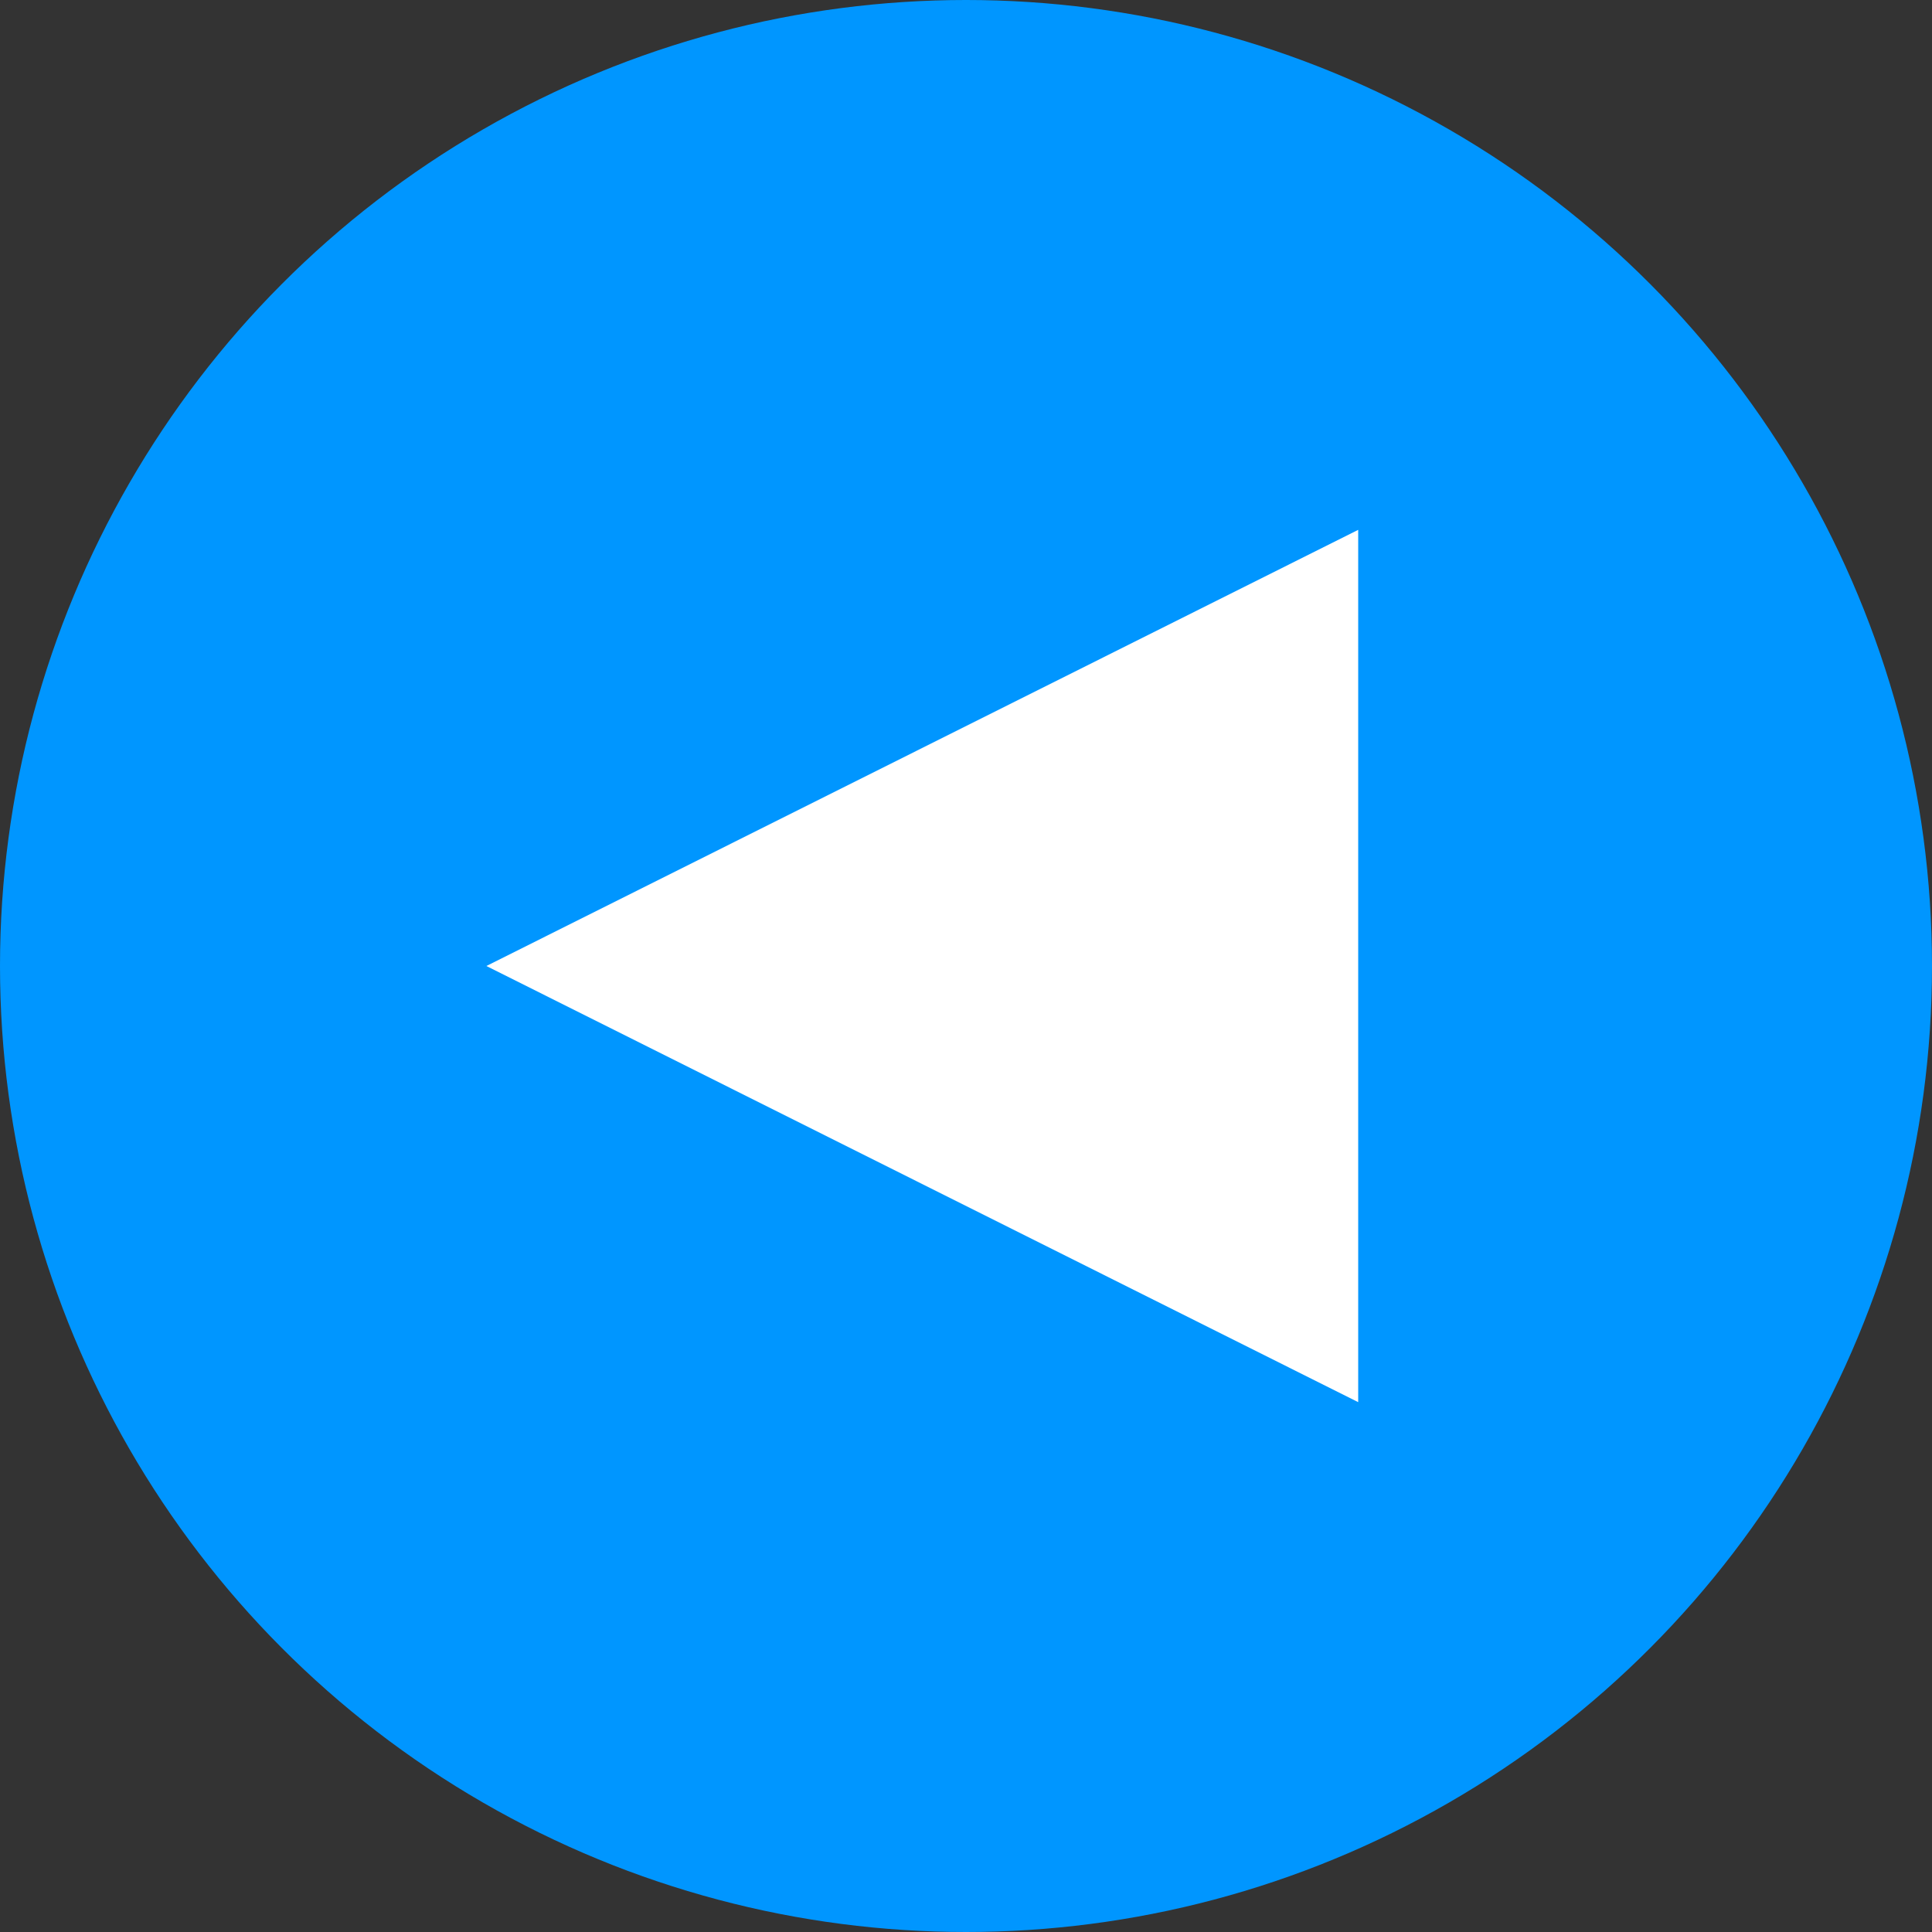
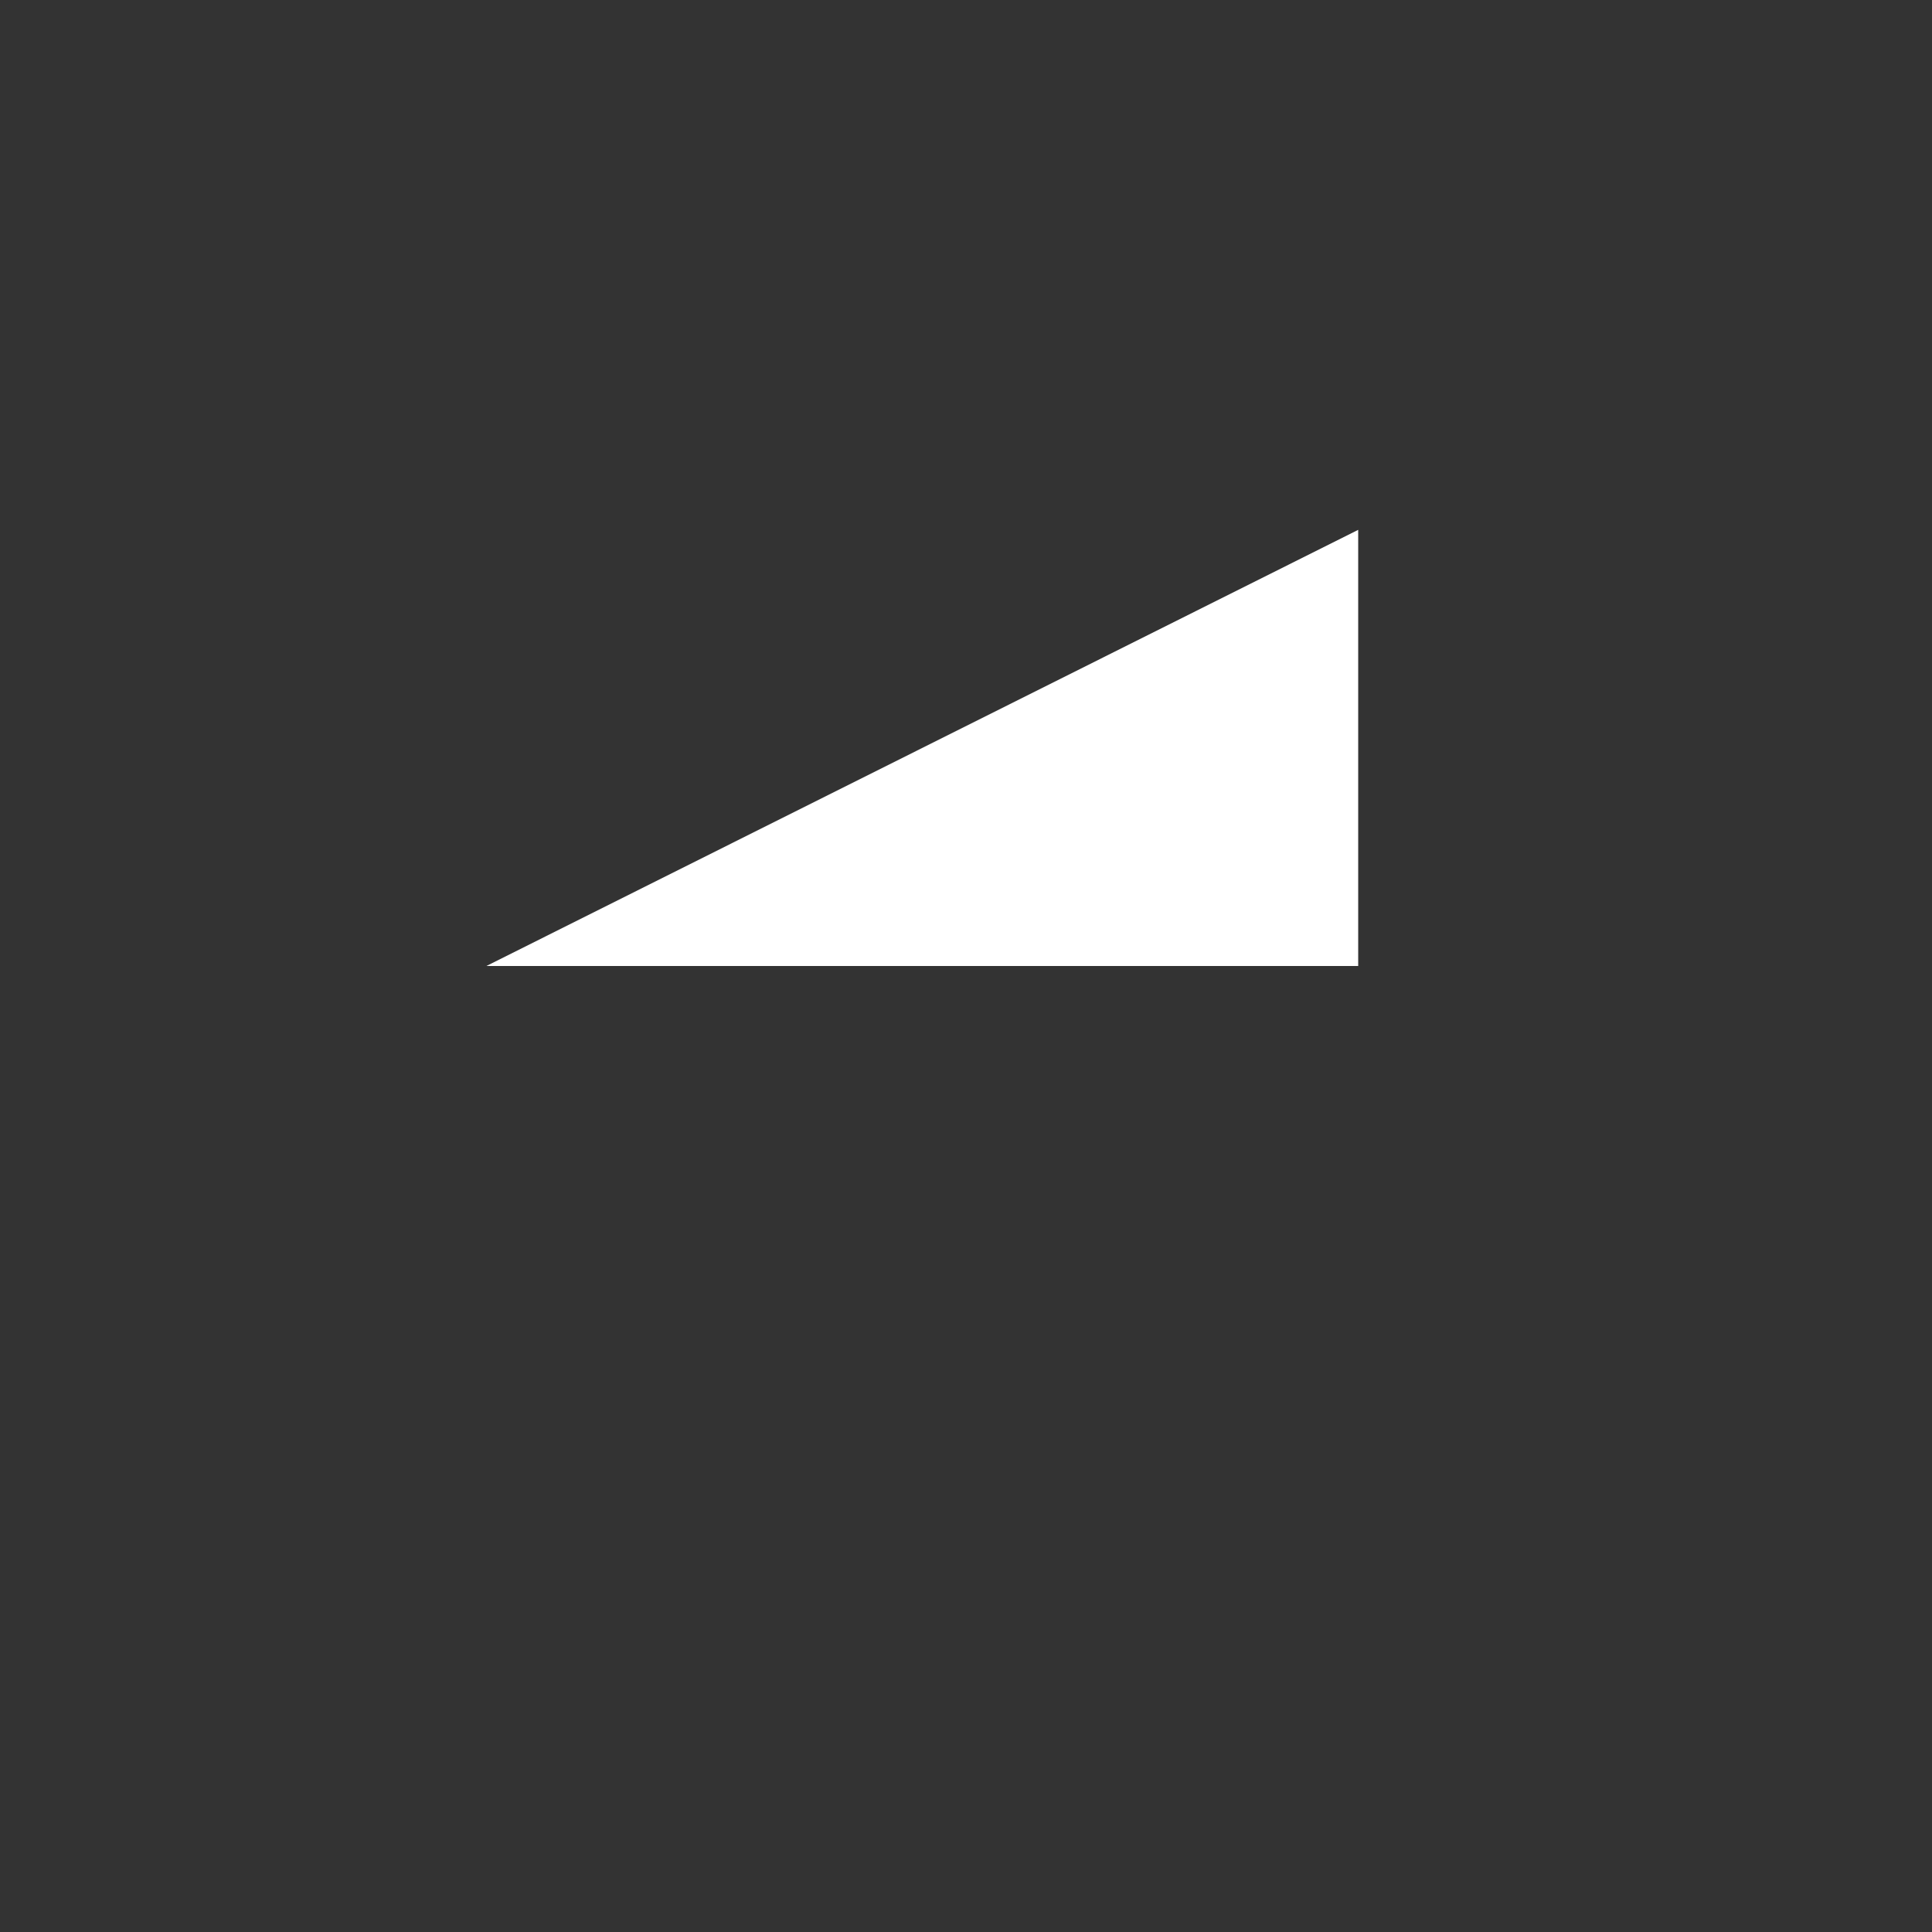
<svg xmlns="http://www.w3.org/2000/svg" id="Vector" viewBox="0 0 40 40">
  <rect x="0" y="0" width="40" height="40" fill="#333333" stroke="none" />
  <defs>
    <style>
      .cls-1 {
        fill: #0096ff;
      }

      .cls-2 {
        fill: #fff;
      }
    </style>
  </defs>
-   <circle class="cls-1" cx="20" cy="20" r="20" />
  <g>
-     <polygon class="cls-2" points="28.12 20 28.12 29.03 10.07 20 28.12 20" />
    <polygon class="cls-2" points="28.12 20 28.12 10.97 10.07 20 28.12 20" />
  </g>
</svg>